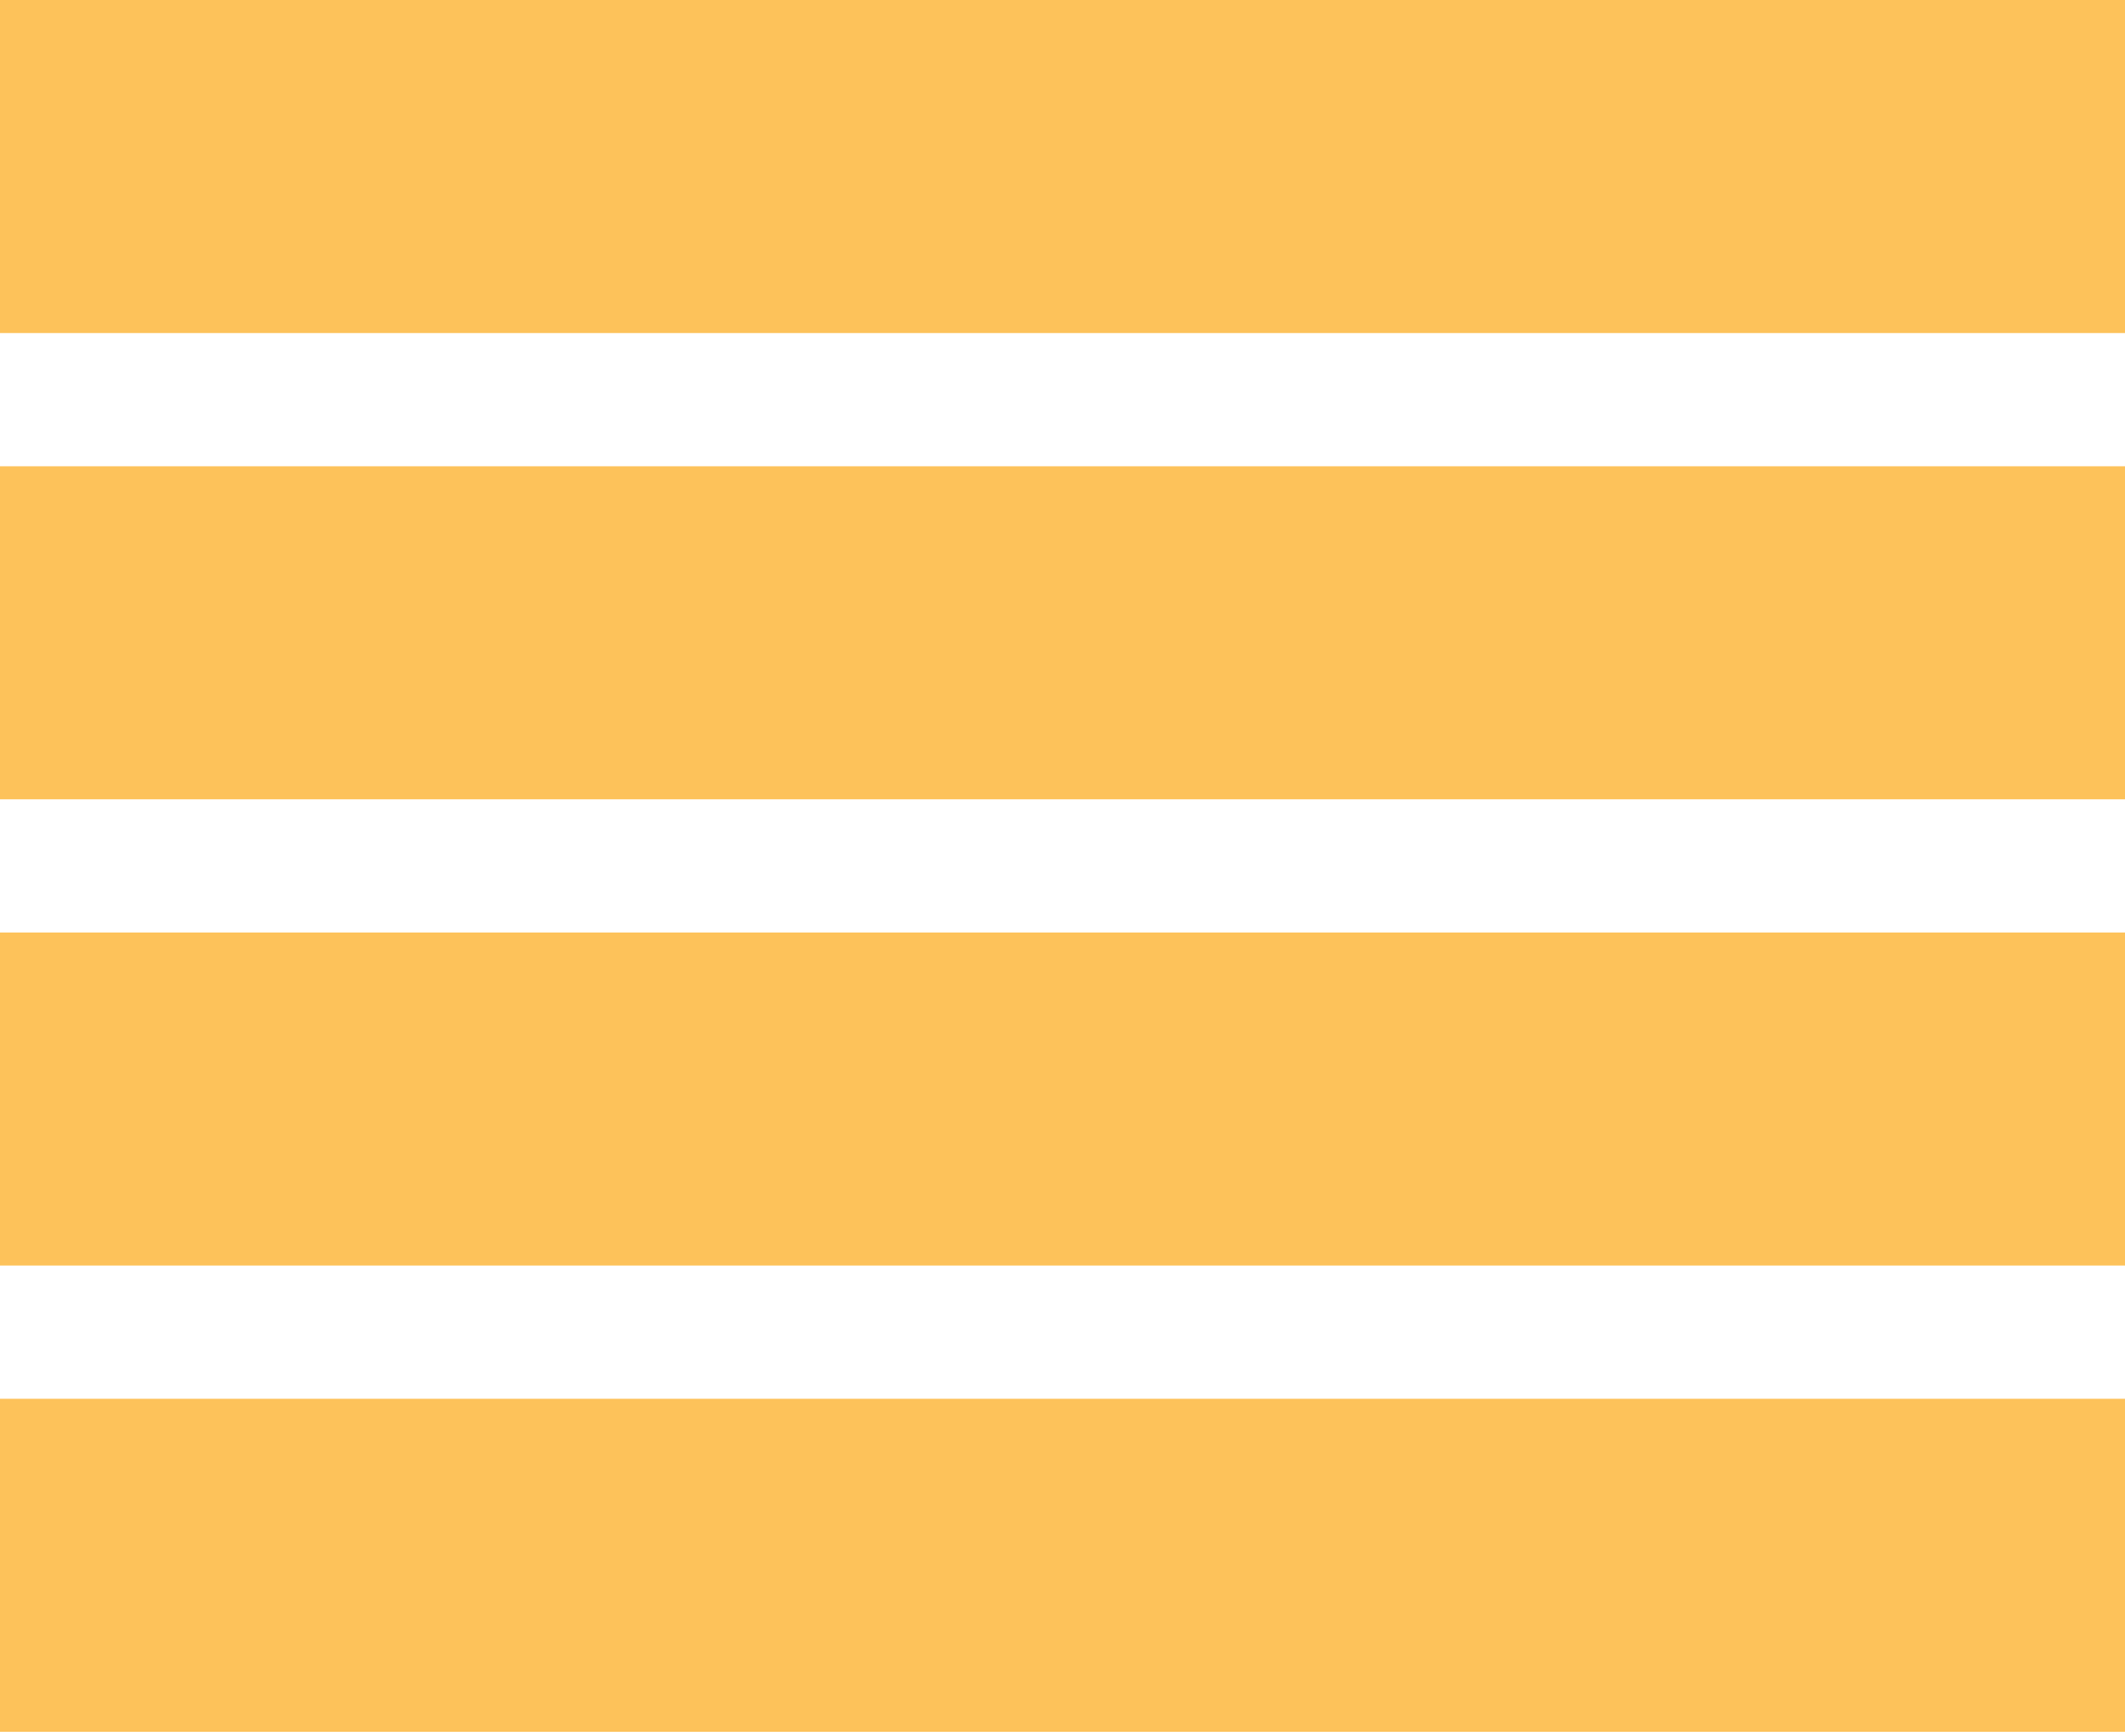
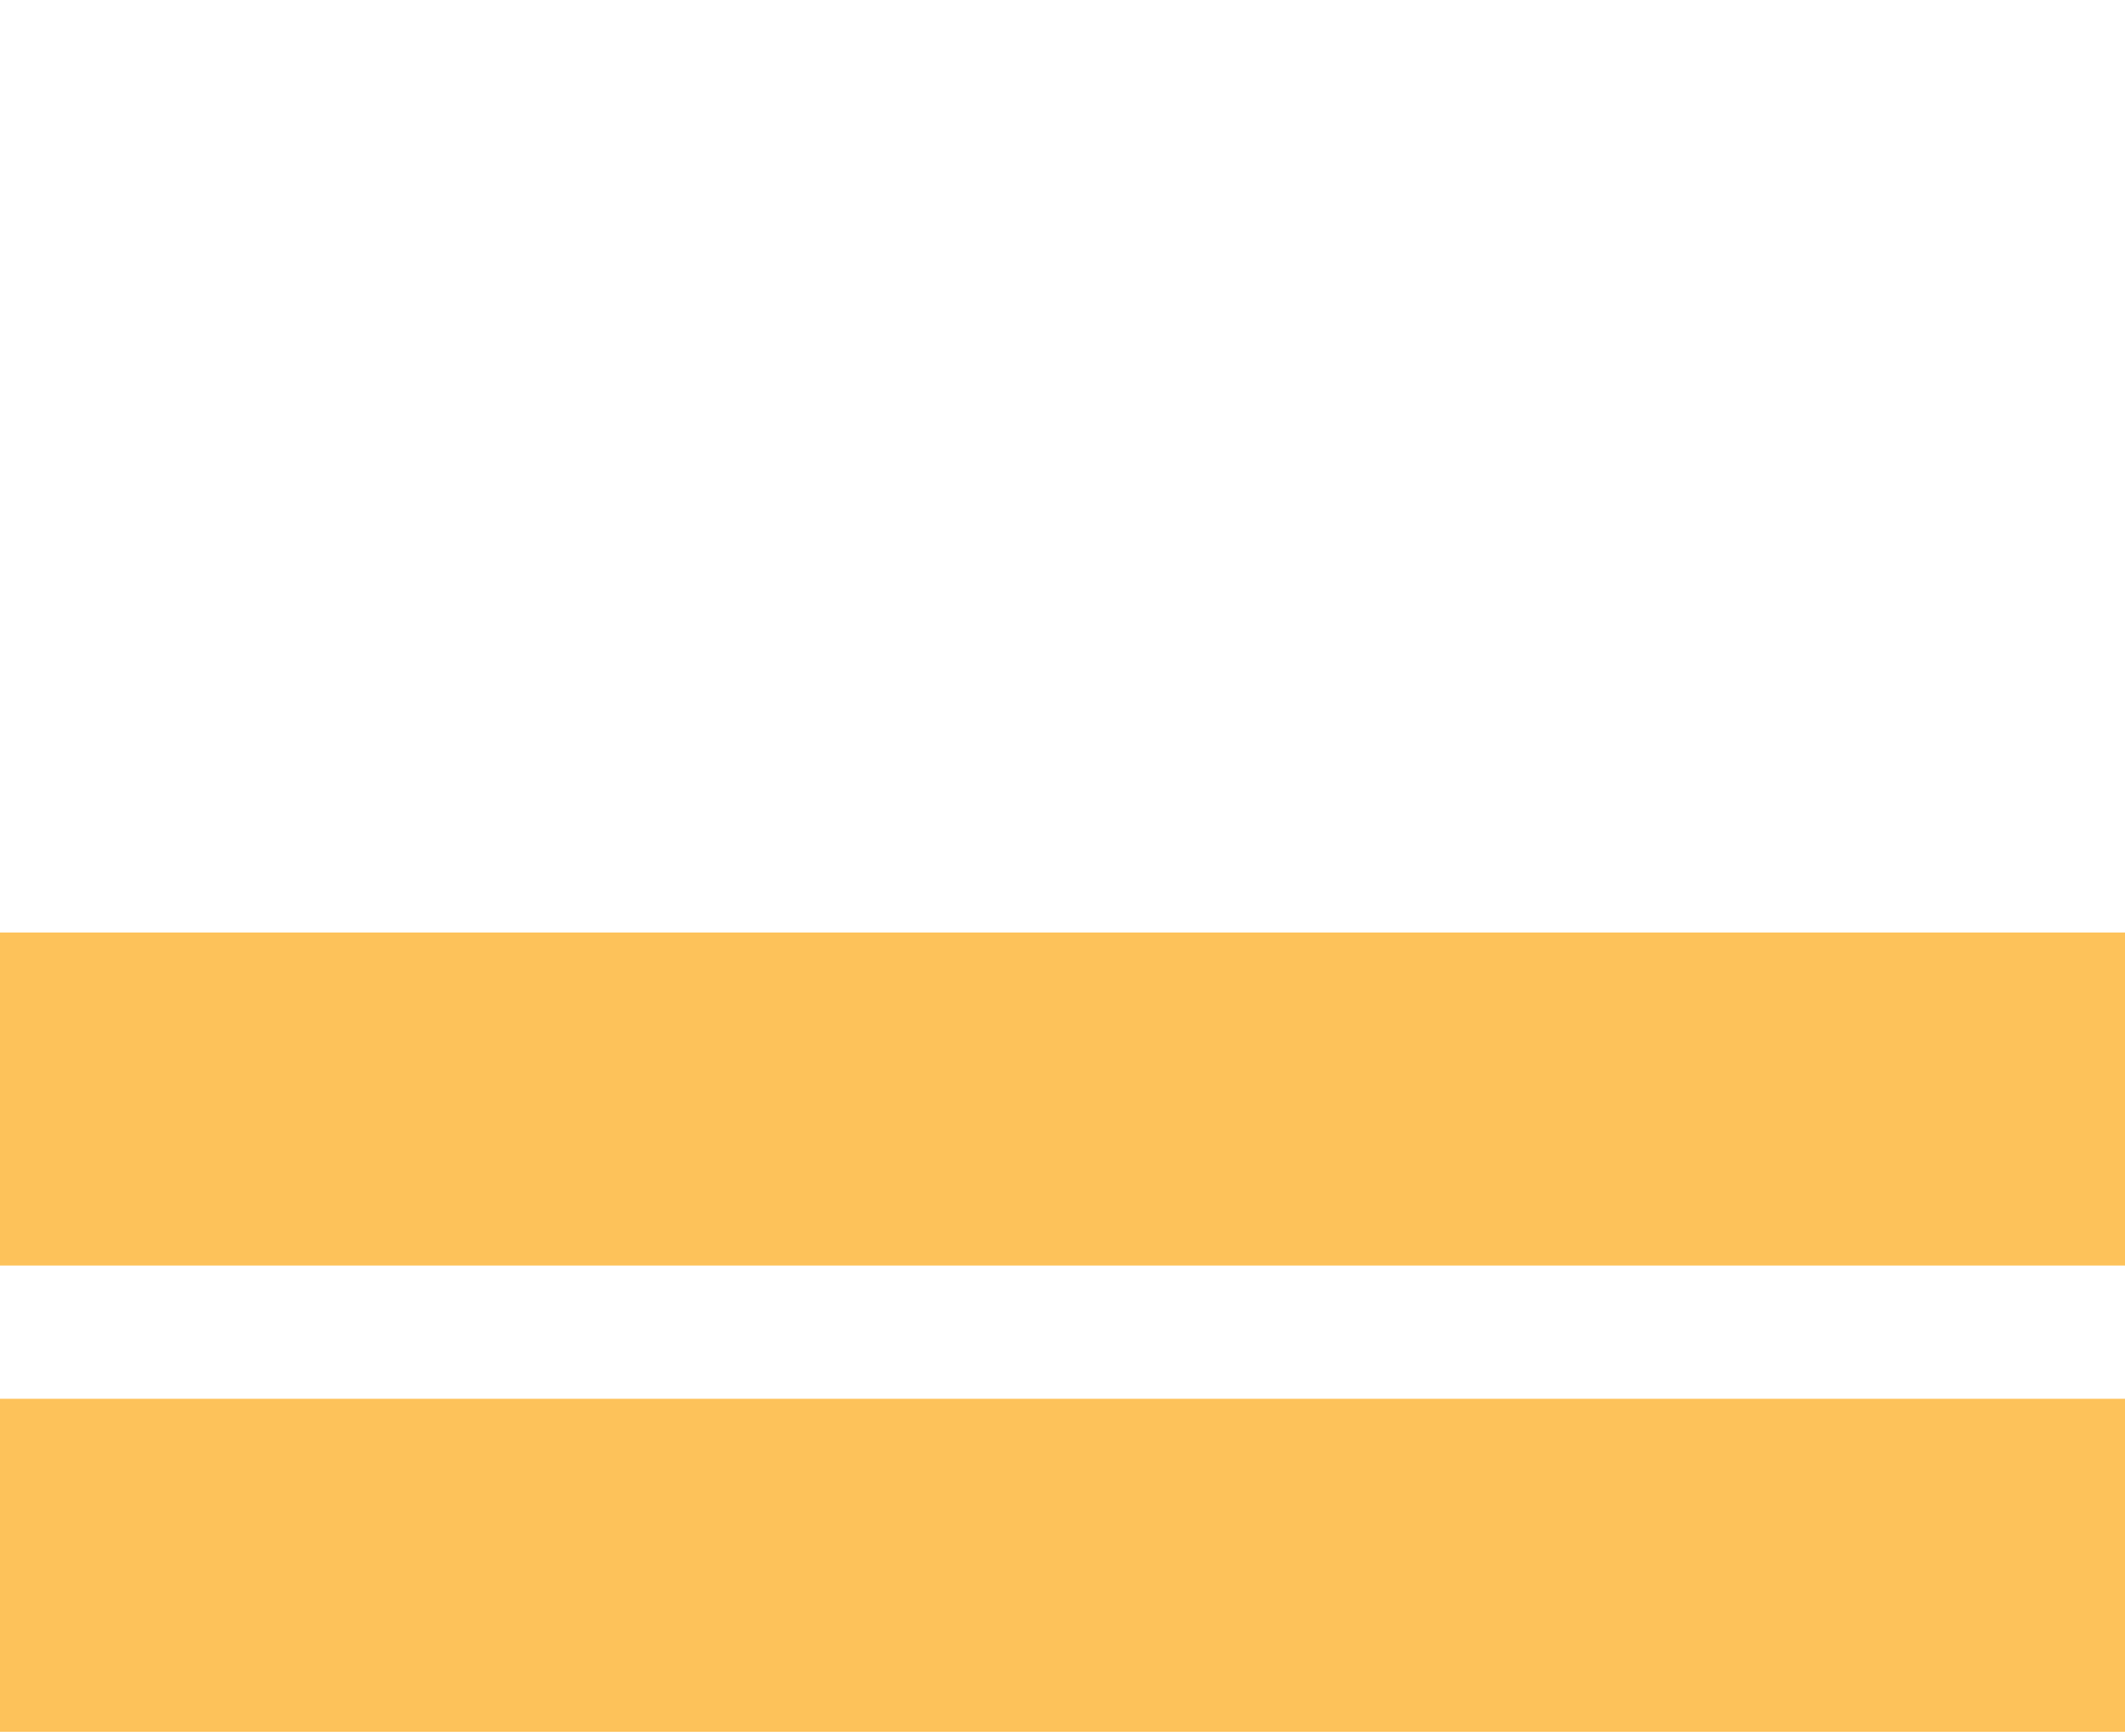
<svg xmlns="http://www.w3.org/2000/svg" width="60" height="49" viewBox="0 0 60 49" fill="none">
  <rect y="39.488" width="60" height="9.402" fill="#FDC25A" />
  <rect y="26.325" width="60" height="9.402" fill="#FDC25A" />
-   <rect width="60" height="9.402" fill="#FDC25A" />
-   <rect y="13.163" width="60" height="9.402" fill="#FDC25A" />
</svg>